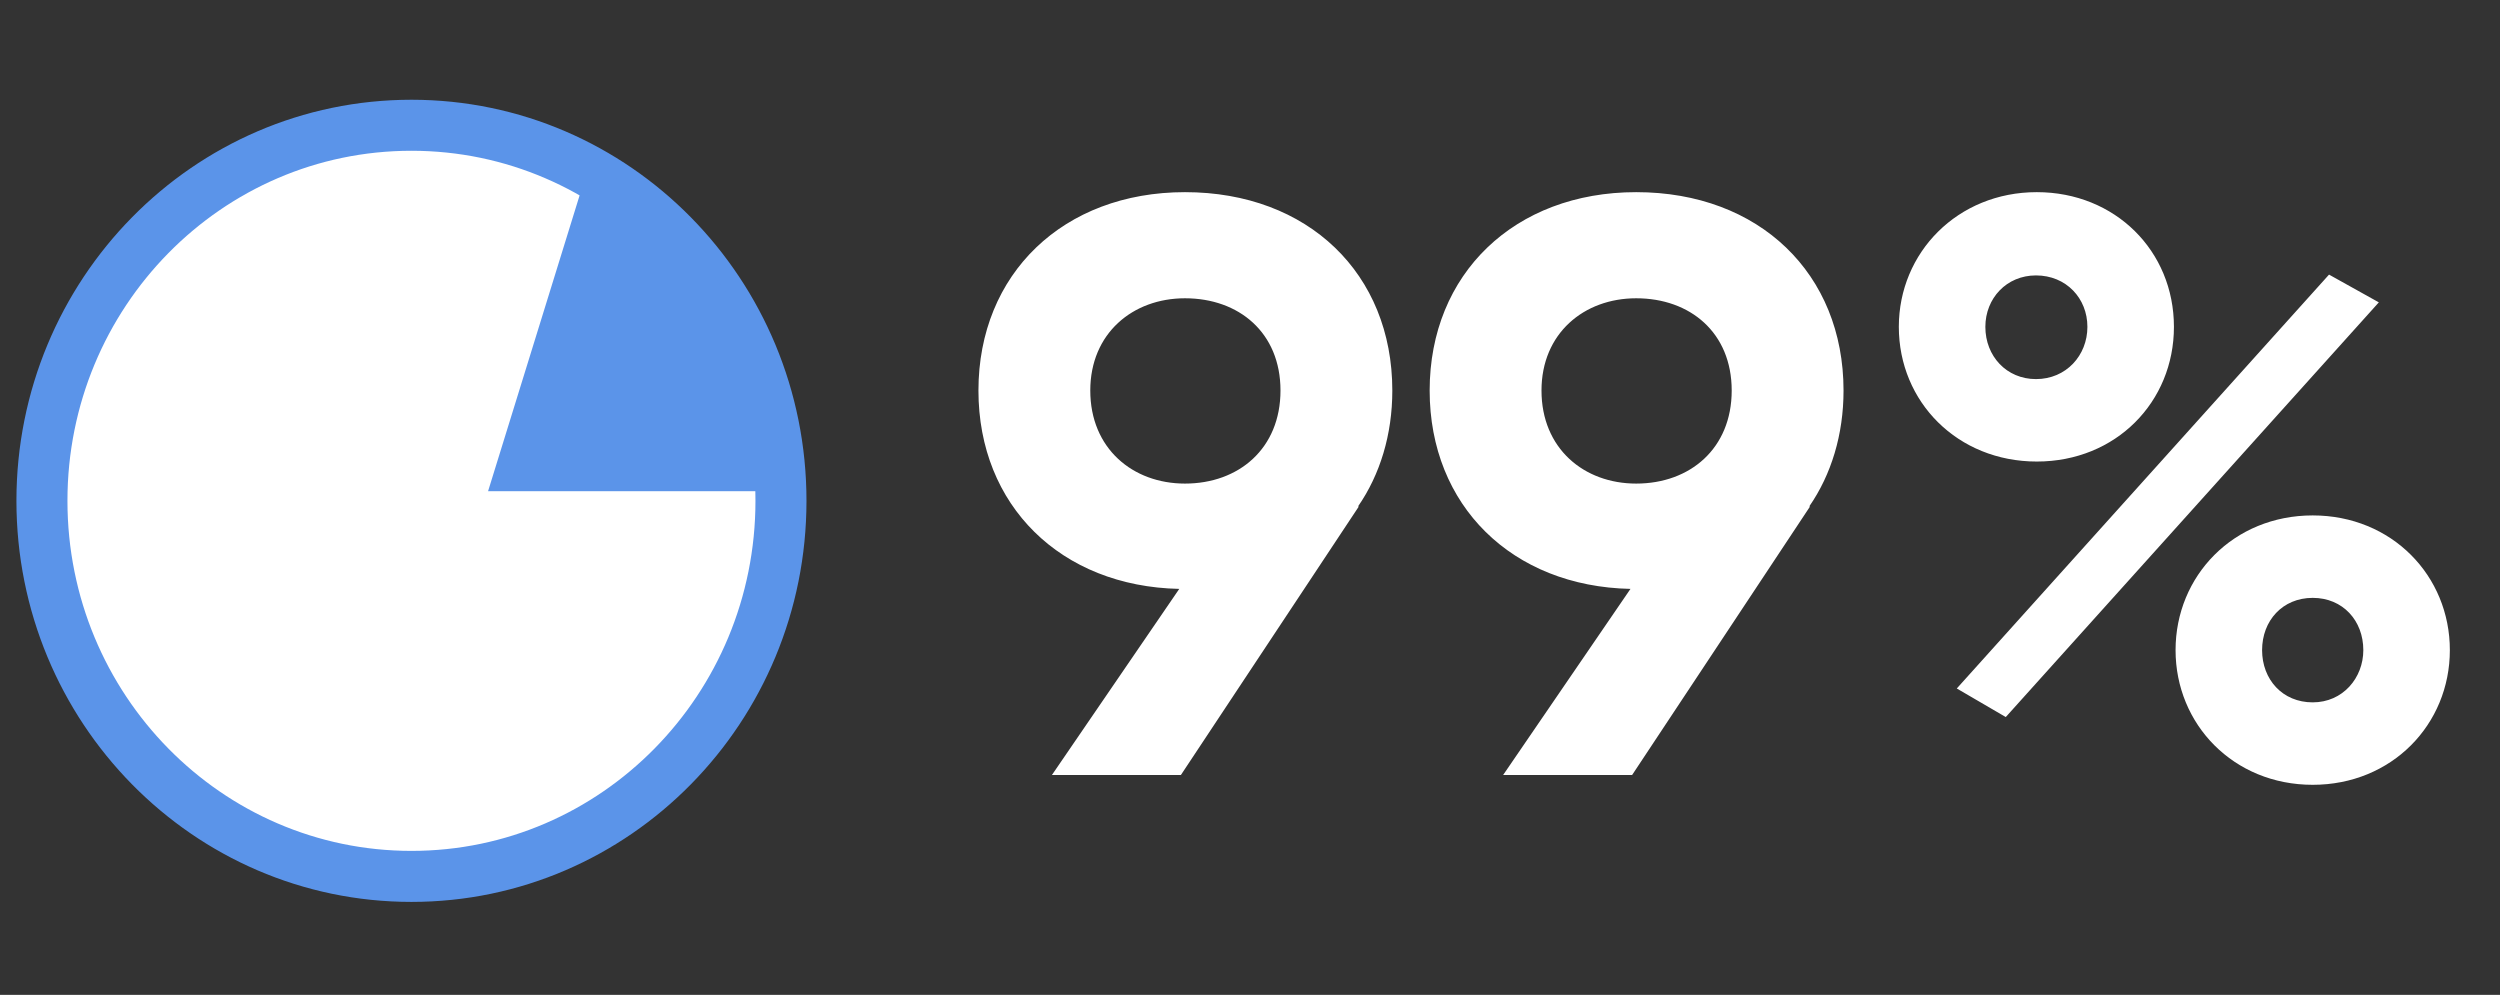
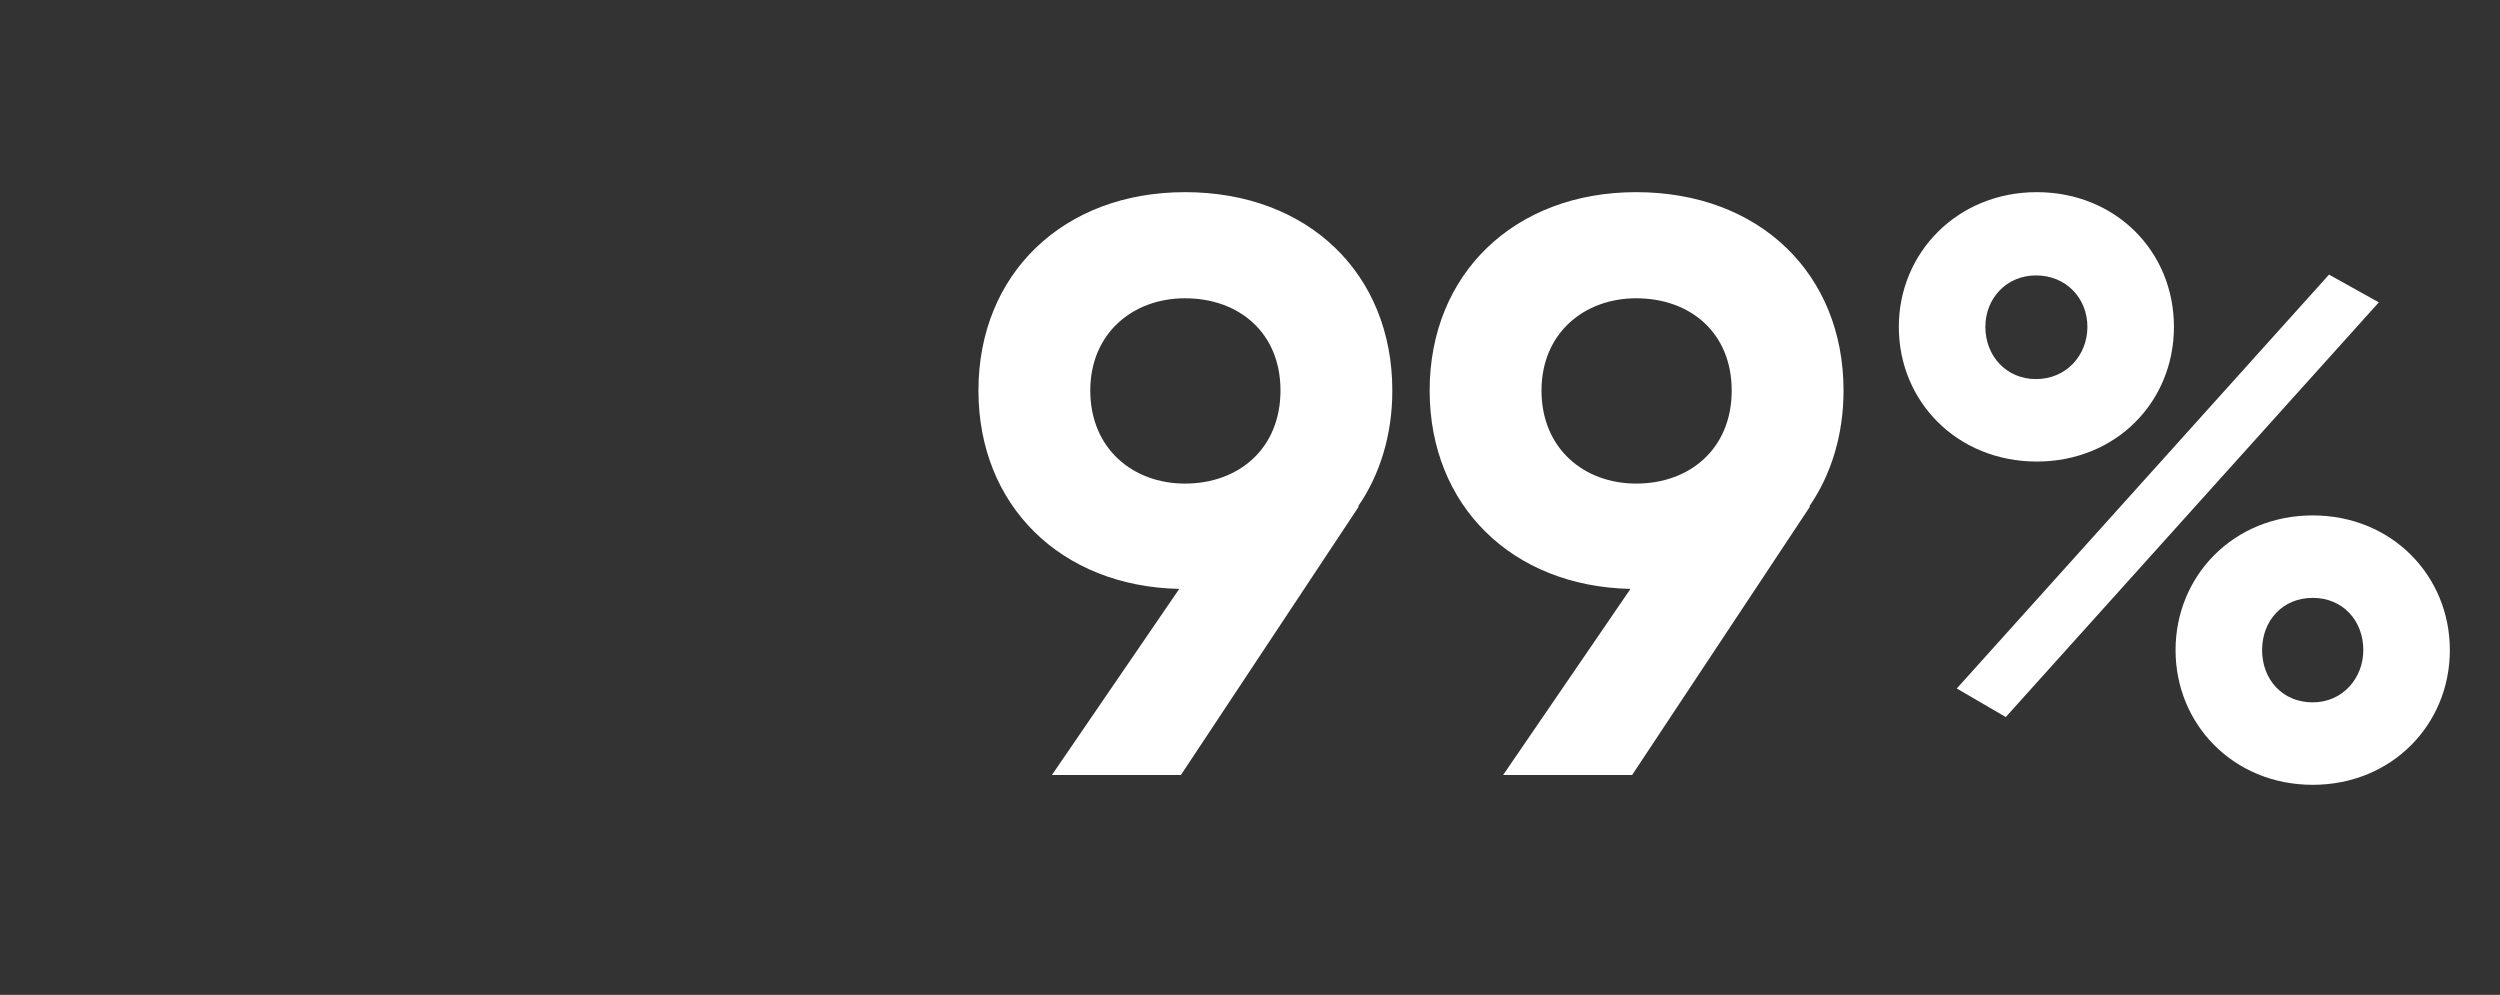
<svg xmlns="http://www.w3.org/2000/svg" fill="none" height="78" viewBox="0 0 196 78" width="196">
  <rect x="0" y="0" width="196" height="78" fill="#333333" stroke="none" />
  <clipPath id="a">
    <path d="m.918 7.074h63v64h-63z" />
  </clipPath>
  <path d="m109.158 30.617c0-9.152-6.592-15.552-16.256-15.552-9.536 0-16.192 6.4-16.192 15.552 0 9.024 6.464 15.36 15.744 15.552l-9.984 14.592h10.112l13.952-21.056h-.064c1.728-2.496 2.688-5.632 2.688-9.088zm-23.68 0c0-4.48 3.328-7.232 7.424-7.232 4.224 0 7.488 2.688 7.488 7.232s-3.264 7.296-7.488 7.296c-4.096 0-7.424-2.752-7.424-7.296zm59.055 0c0-9.152-6.592-15.552-16.256-15.552-9.536 0-16.192 6.4-16.192 15.552 0 9.024 6.464 15.36 15.744 15.552l-9.984 14.592h10.112l13.952-21.056h-.064c1.728-2.496 2.688-5.632 2.688-9.088zm-23.68 0c0-4.48 3.328-7.232 7.424-7.232 4.224 0 7.488 2.688 7.488 7.232s-3.264 7.296-7.488 7.296c-4.096 0-7.424-2.752-7.424-7.296zm38.831 5.568c6.208 0 10.752-4.672 10.752-10.56 0-5.952-4.608-10.56-10.752-10.56-6.208 0-10.816 4.736-10.816 10.56 0 5.888 4.608 10.56 10.816 10.56zm-6.272 17.792 3.84 2.24 29.248-32.512-3.904-2.176zm6.208-24.256c-2.304 0-3.968-1.792-3.968-4.096 0-2.24 1.664-4.032 3.968-4.032 2.368 0 4.032 1.792 4.032 4.032s-1.664 4.096-4.032 4.096zm21.696 31.808c6.208 0 10.752-4.736 10.752-10.56s-4.544-10.56-10.752-10.56-10.752 4.736-10.752 10.56 4.544 10.56 10.752 10.56zm0-6.464c-2.368 0-3.968-1.792-3.968-4.096s1.6-4.096 3.968-4.096 3.968 1.792 3.968 4.096c0 2.176-1.6 4.096-3.968 4.096z" fill="#fff" />
  <g clip-path="url(#a)">
-     <path d="m32.258 68.71c16 0 28.97-13.183 28.97-29.445s-12.97-29.445-28.97-29.445-28.97 13.183-28.97 29.445 12.97 29.445 28.97 29.445z" fill="#fff" stroke="#5b94e9" stroke-miterlimit="10" stroke-width="4" />
-     <path d="m46.255 12.688-7.99 25.821h23.027c0-11.13-6.081-20.817-15.037-25.821z" fill="#5b94e9" />
-   </g>
+     </g>
</svg>